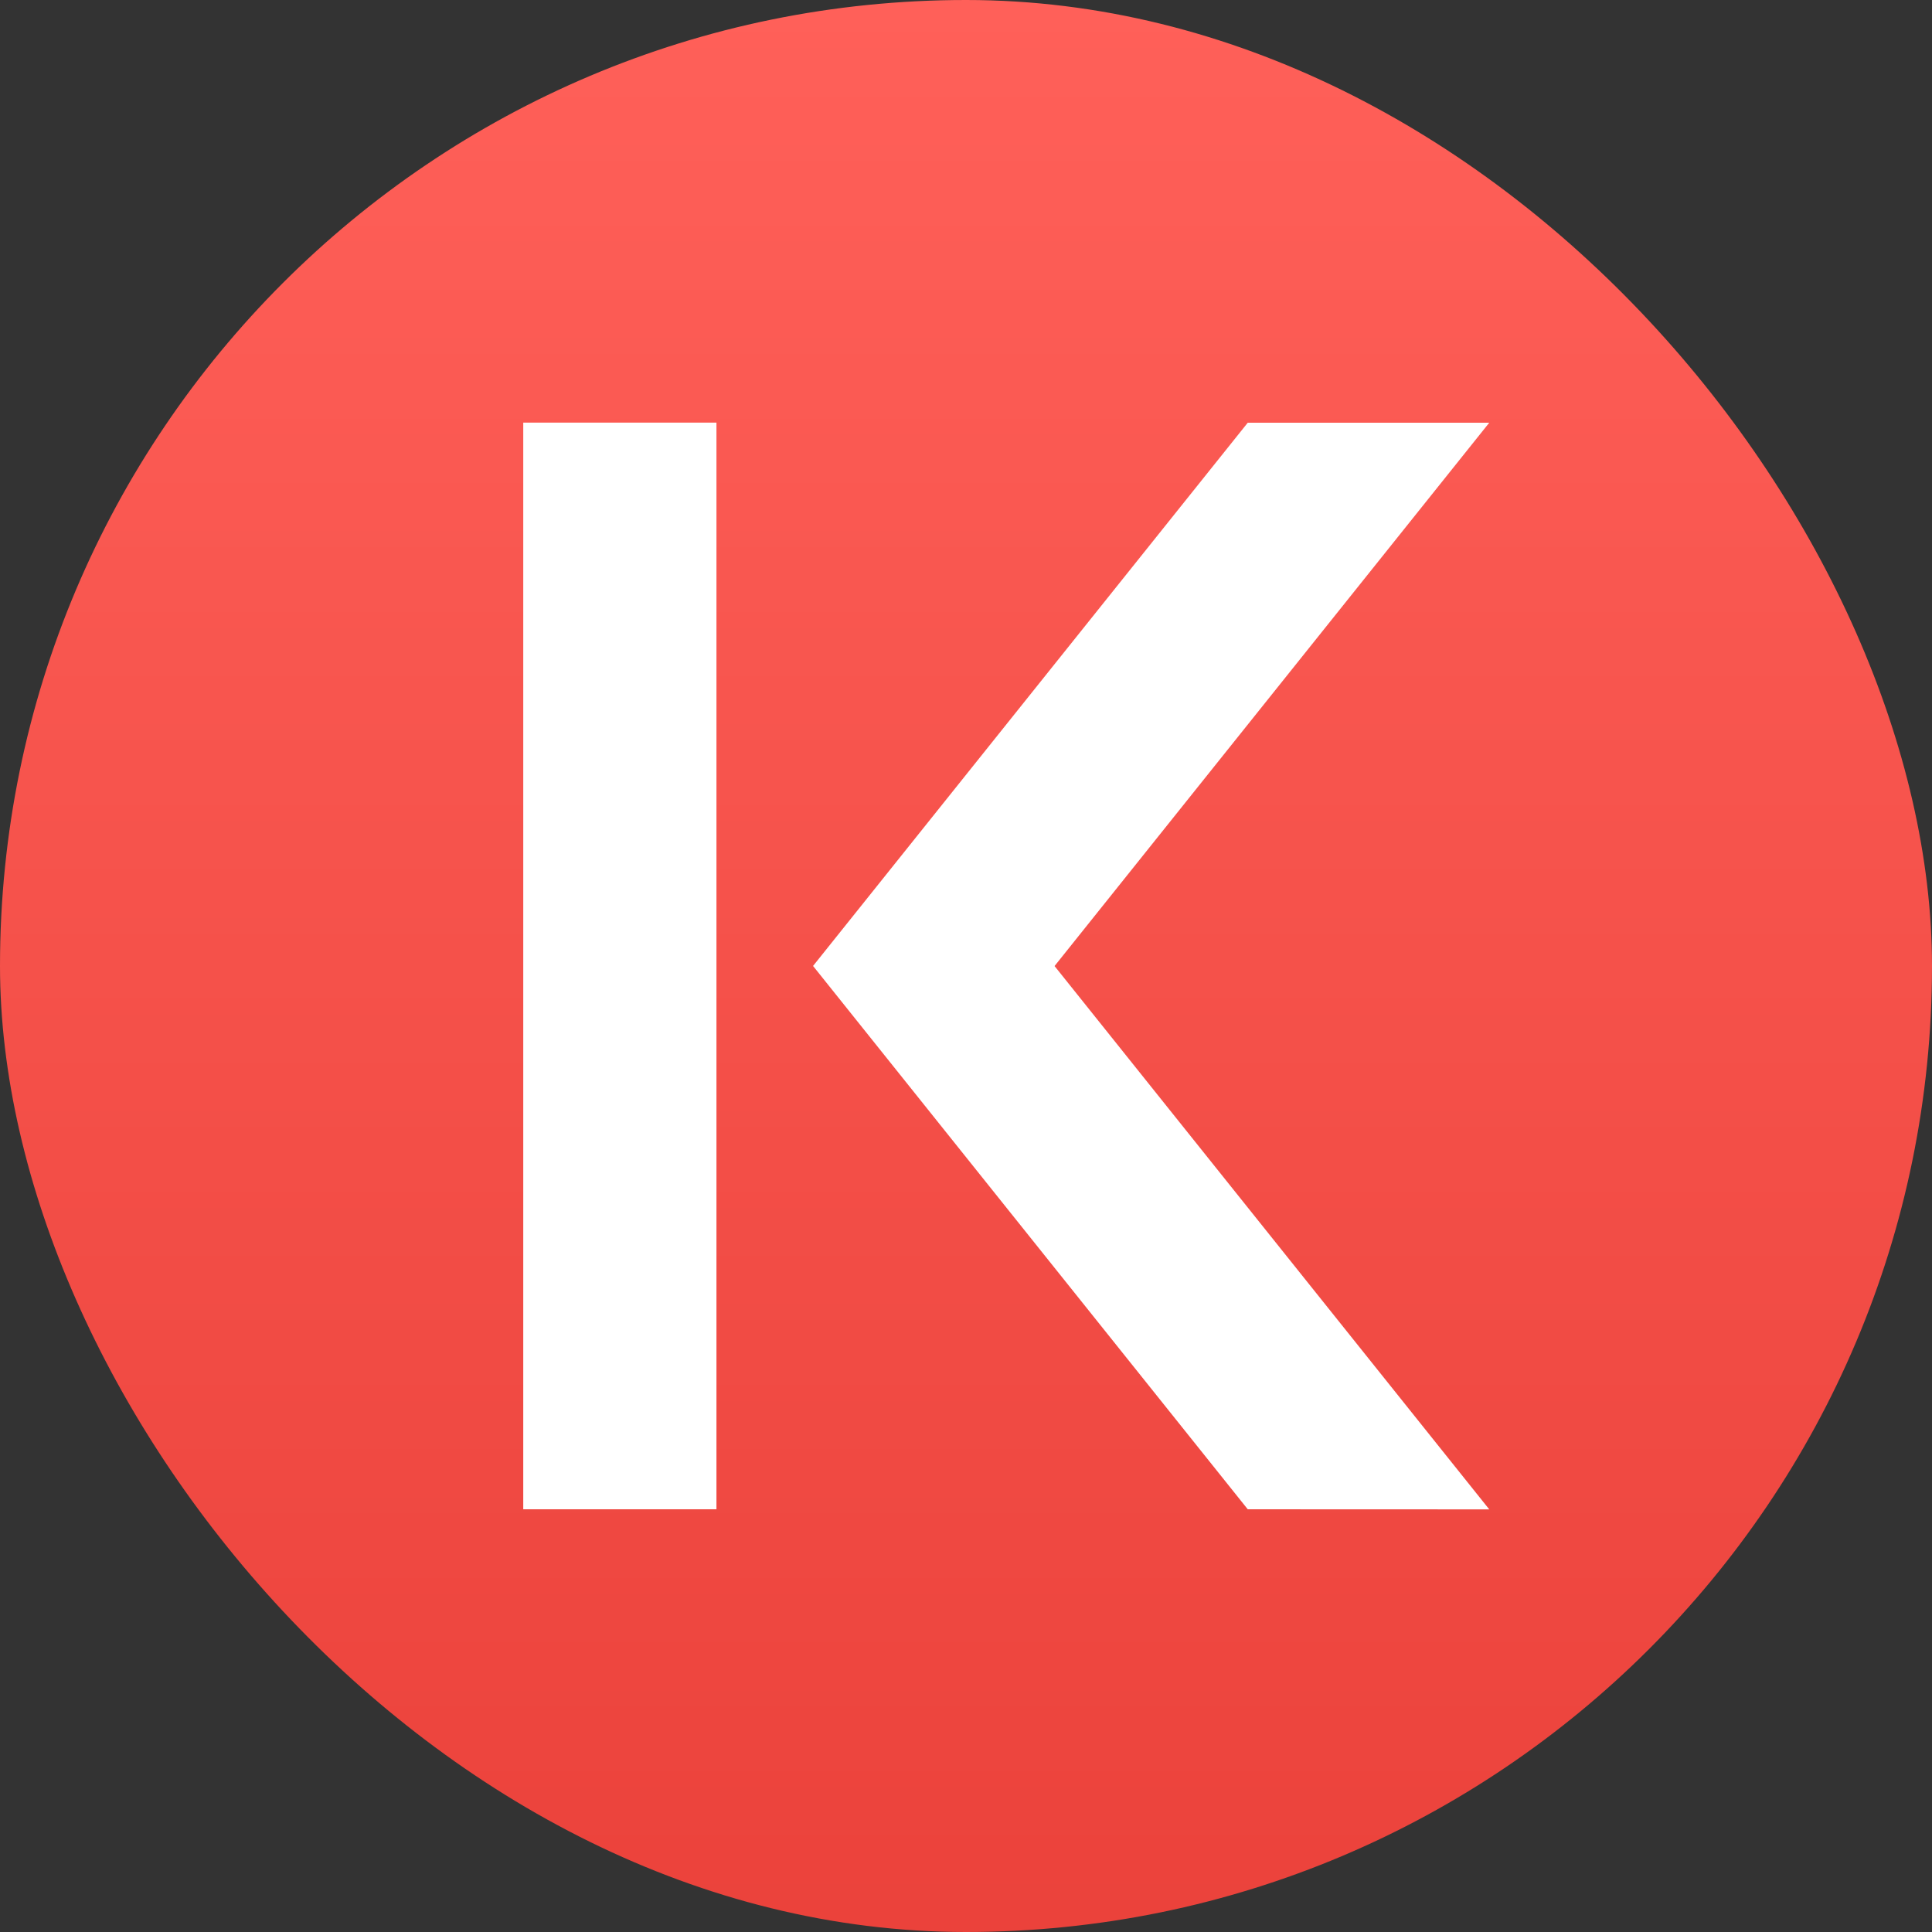
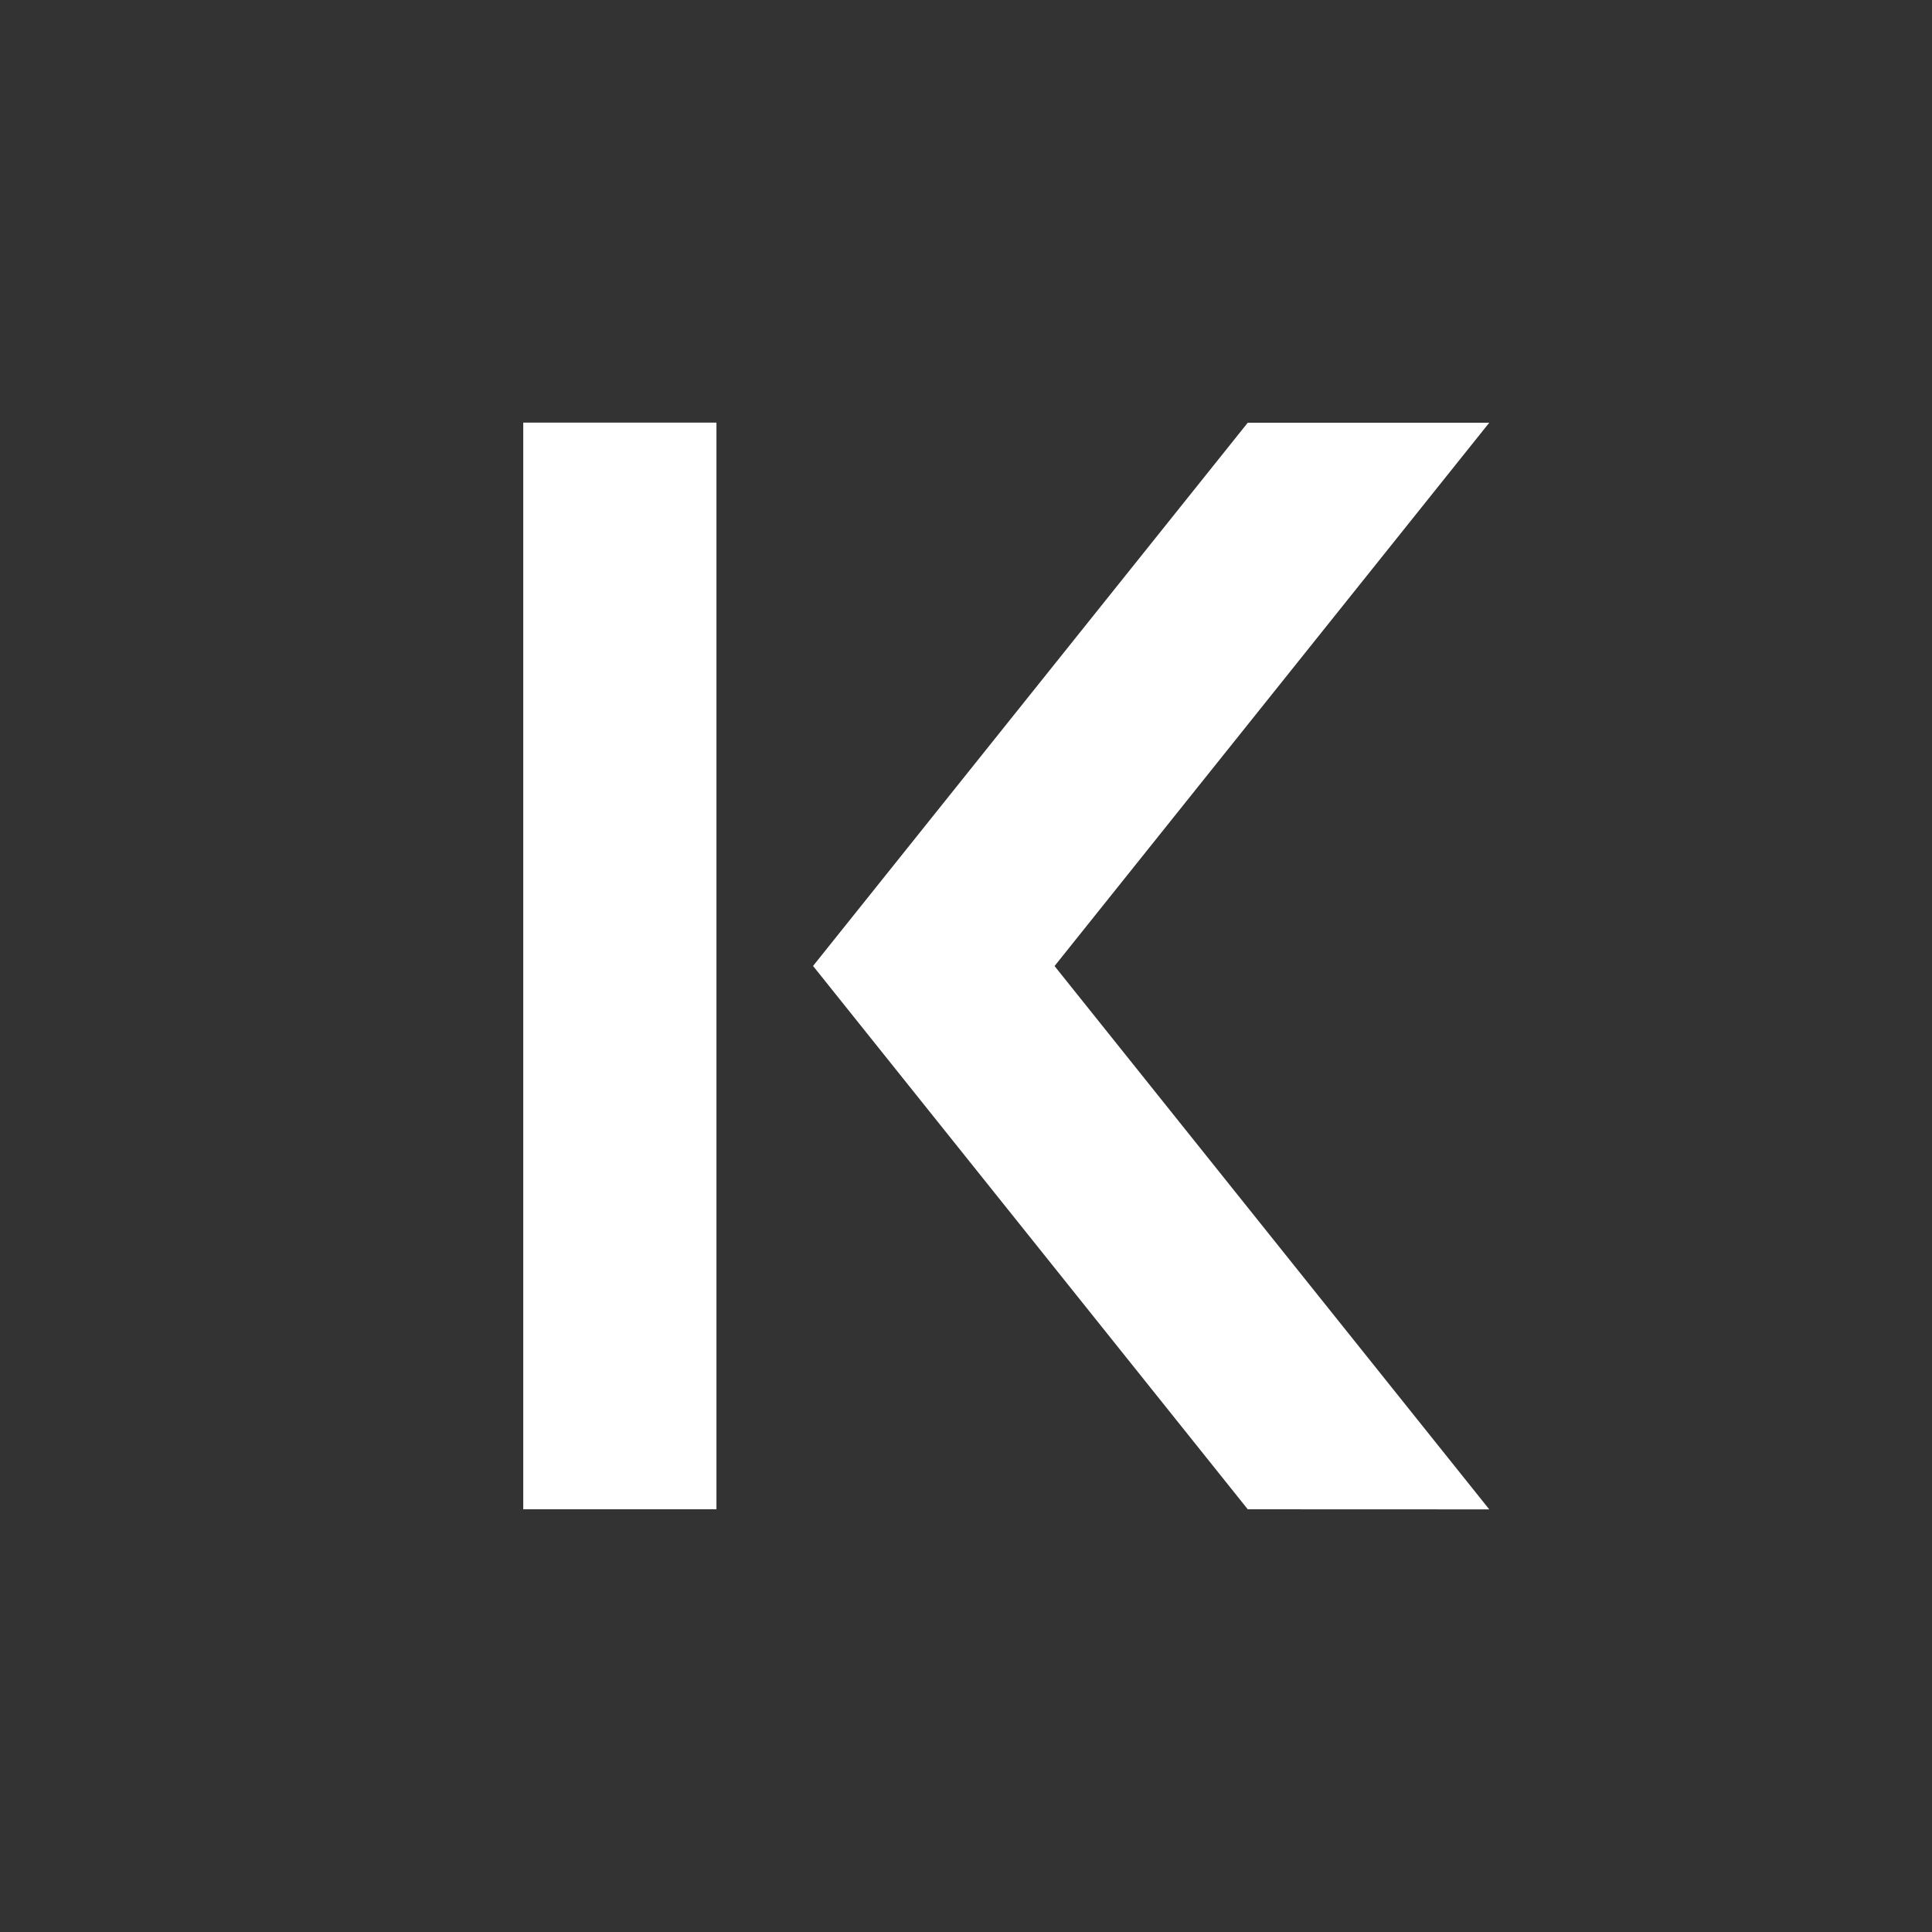
<svg xmlns="http://www.w3.org/2000/svg" width="128" height="128" viewBox="0 0 128 128" fill="none">
  <rect x="0" y="0" width="128" height="128" fill="#333333" stroke="none" />
-   <rect width="128" height="128" rx="64" fill="url(#paint0_linear_466_5019)" />
-   <path d="M47.467 99.994V28H34.667V99.994H47.467ZM82.667 99.994L53.867 63.997L82.667 28.006H98.667L69.867 64.003L98.667 100L82.667 99.994Z" fill="white" />
+   <path d="M47.467 99.994V28H34.667V99.994H47.467ZM82.667 99.994L53.867 63.997L82.667 28.006H98.667L69.867 64.003L98.667 100L82.667 99.994" fill="white" />
  <defs>
    <linearGradient id="paint0_linear_466_5019" x1="64" y1="0" x2="64" y2="128" gradientUnits="userSpaceOnUse">
      <stop stop-color="#FF6059" />
      <stop offset="1" stop-color="#EB423B" />
    </linearGradient>
  </defs>
</svg>